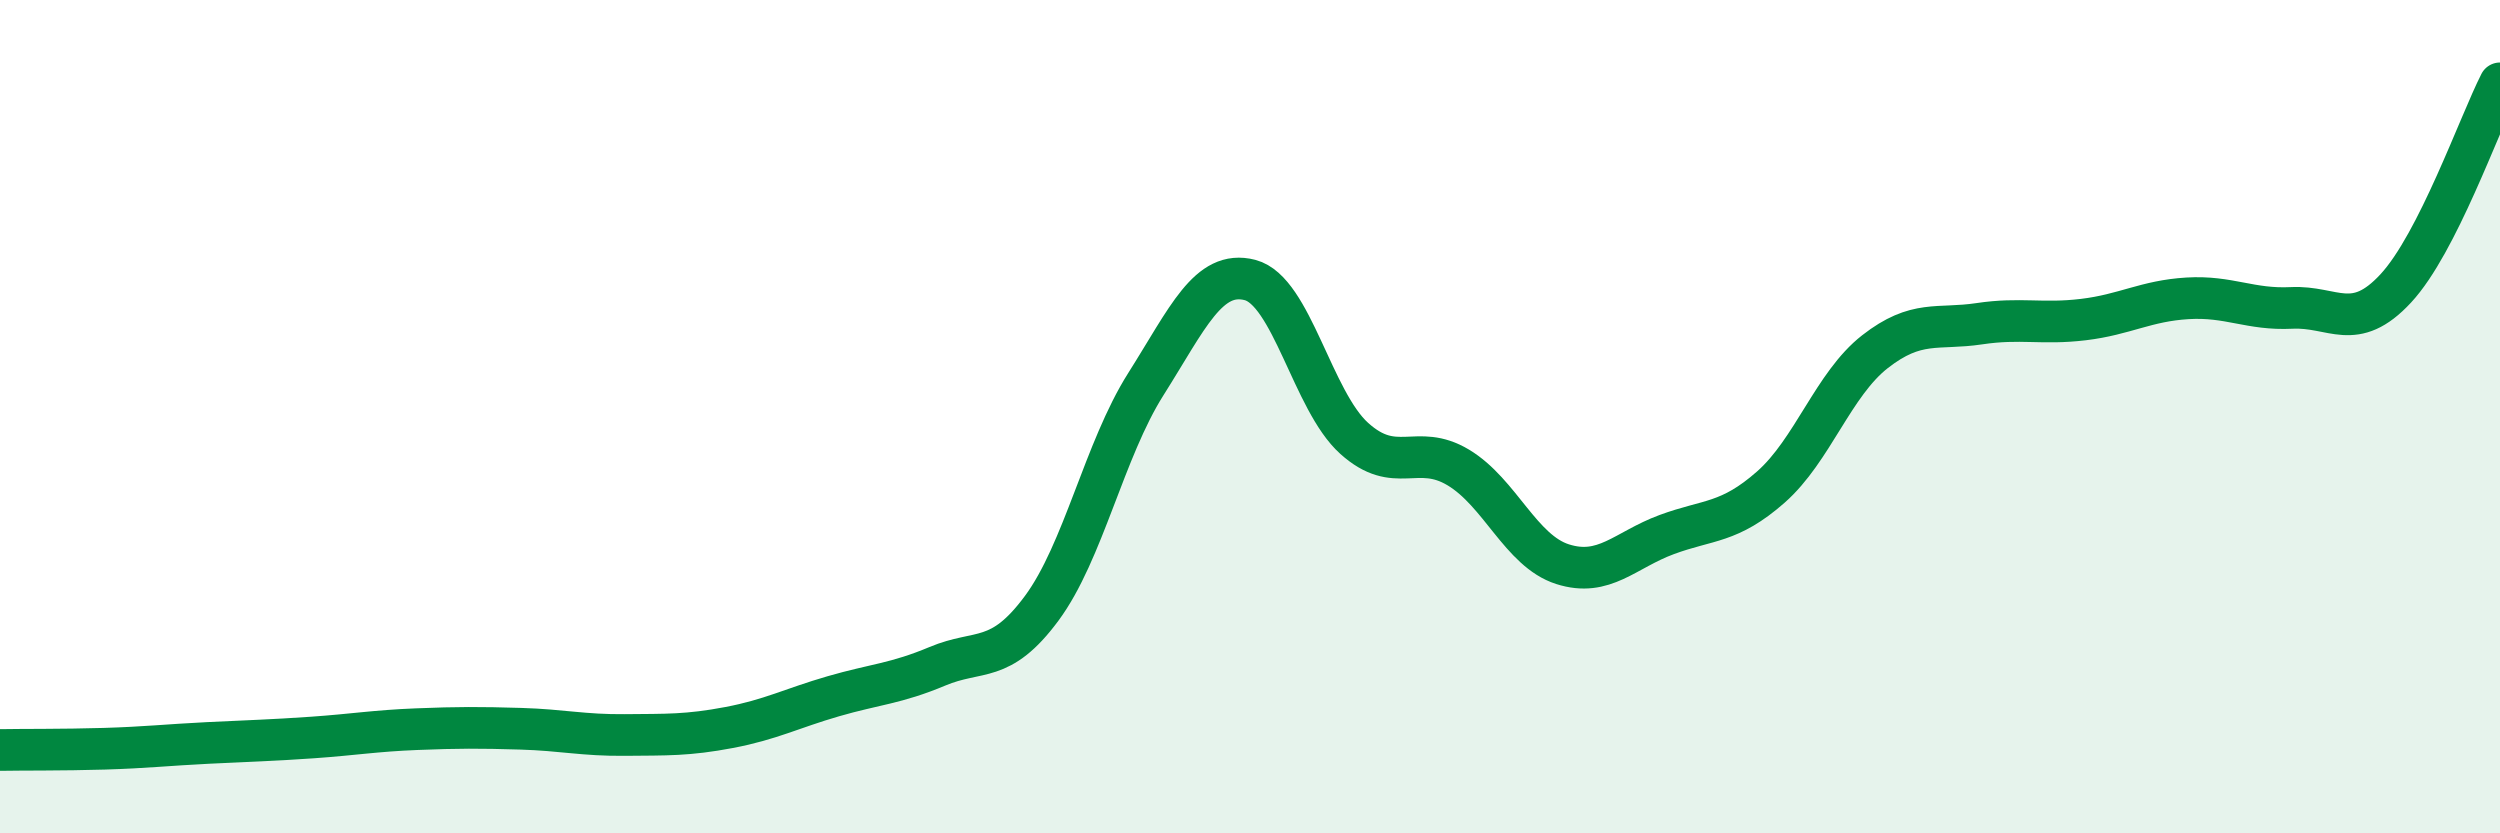
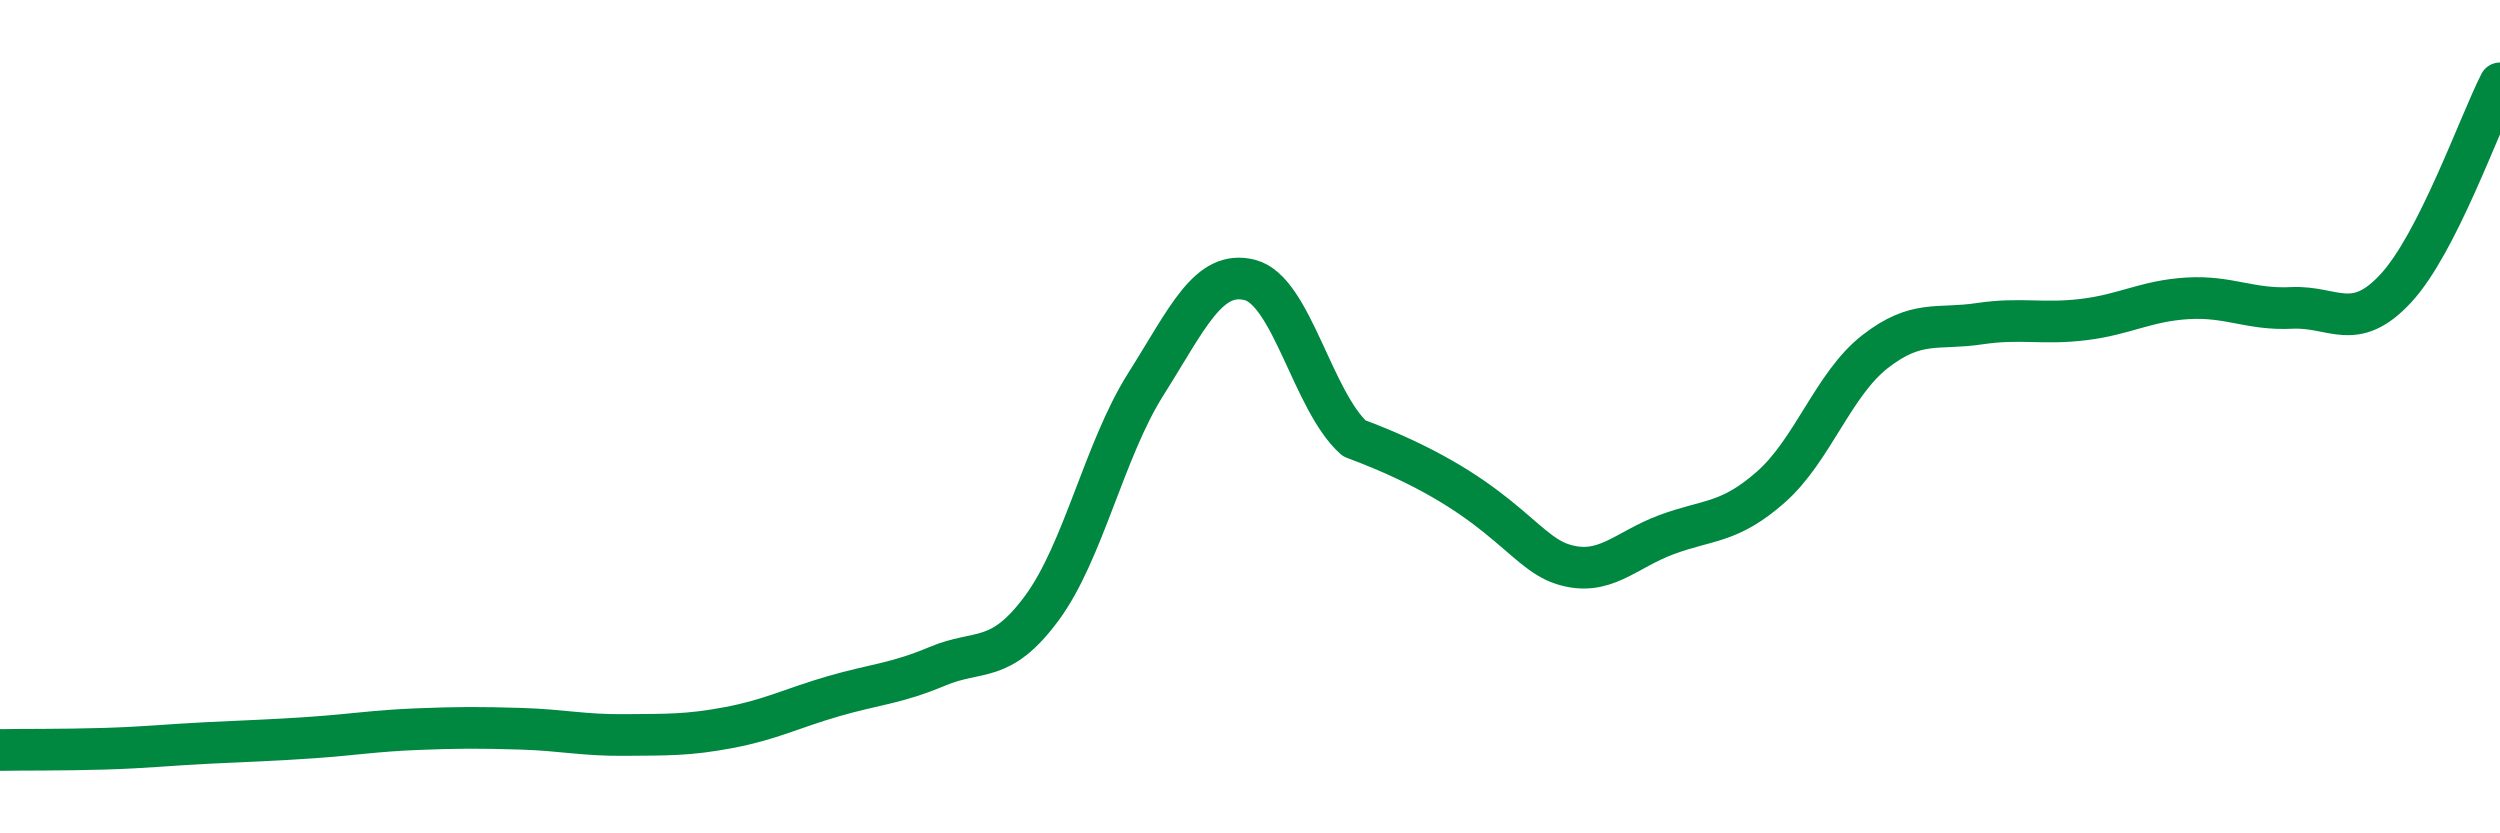
<svg xmlns="http://www.w3.org/2000/svg" width="60" height="20" viewBox="0 0 60 20">
-   <path d="M 0,18 C 0.5,17.99 1.5,18 2.5,17.97 C 3.5,17.94 4,17.88 5,17.83 C 6,17.78 6.5,17.77 7.5,17.7 C 8.5,17.63 9,17.54 10,17.5 C 11,17.46 11.5,17.46 12.5,17.49 C 13.5,17.52 14,17.65 15,17.64 C 16,17.63 16.5,17.65 17.5,17.46 C 18.5,17.27 19,17 20,16.71 C 21,16.42 21.5,16.41 22.5,15.99 C 23.5,15.57 24,15.95 25,14.6 C 26,13.25 26.5,10.8 27.5,9.22 C 28.5,7.64 29,6.46 30,6.72 C 31,6.98 31.5,9.62 32.5,10.52 C 33.5,11.42 34,10.62 35,11.22 C 36,11.82 36.5,13.22 37.5,13.54 C 38.5,13.86 39,13.2 40,12.83 C 41,12.46 41.5,12.57 42.5,11.69 C 43.5,10.81 44,9.22 45,8.44 C 46,7.66 46.5,7.92 47.5,7.77 C 48.5,7.62 49,7.79 50,7.67 C 51,7.55 51.5,7.22 52.5,7.16 C 53.5,7.1 54,7.44 55,7.39 C 56,7.34 56.5,8 57.5,6.92 C 58.5,5.84 59.5,2.98 60,2L60 20L0 20Z" fill="#008740" opacity="0.1" stroke-linecap="round" stroke-linejoin="round" />
-   <path d="M 0,18 C 0.5,17.99 1.5,18 2.5,17.97 C 3.5,17.94 4,17.88 5,17.83 C 6,17.78 6.5,17.77 7.5,17.7 C 8.5,17.63 9,17.54 10,17.5 C 11,17.46 11.5,17.46 12.5,17.49 C 13.5,17.52 14,17.65 15,17.64 C 16,17.63 16.5,17.65 17.5,17.46 C 18.5,17.27 19,17 20,16.71 C 21,16.42 21.5,16.41 22.5,15.99 C 23.5,15.57 24,15.95 25,14.6 C 26,13.25 26.5,10.8 27.5,9.22 C 28.5,7.64 29,6.46 30,6.72 C 31,6.98 31.5,9.62 32.5,10.52 C 33.5,11.42 34,10.62 35,11.22 C 36,11.82 36.5,13.22 37.5,13.54 C 38.5,13.86 39,13.2 40,12.83 C 41,12.46 41.5,12.57 42.5,11.69 C 43.5,10.81 44,9.22 45,8.44 C 46,7.66 46.5,7.92 47.5,7.77 C 48.5,7.62 49,7.79 50,7.67 C 51,7.55 51.5,7.22 52.5,7.16 C 53.5,7.1 54,7.44 55,7.39 C 56,7.34 56.5,8 57.5,6.92 C 58.5,5.84 59.5,2.98 60,2" stroke="#008740" stroke-width="1" fill="none" stroke-linecap="round" stroke-linejoin="round" />
+   <path d="M 0,18 C 0.5,17.99 1.5,18 2.5,17.97 C 3.5,17.94 4,17.88 5,17.83 C 6,17.78 6.5,17.77 7.5,17.7 C 8.5,17.63 9,17.54 10,17.5 C 11,17.46 11.5,17.46 12.5,17.49 C 13.5,17.52 14,17.65 15,17.64 C 16,17.63 16.5,17.65 17.5,17.46 C 18.5,17.27 19,17 20,16.71 C 21,16.42 21.5,16.41 22.5,15.99 C 23.5,15.57 24,15.95 25,14.6 C 26,13.25 26.5,10.8 27.5,9.22 C 28.5,7.64 29,6.46 30,6.72 C 31,6.98 31.5,9.62 32.5,10.52 C 36,11.82 36.5,13.22 37.5,13.54 C 38.5,13.86 39,13.2 40,12.83 C 41,12.46 41.5,12.57 42.5,11.69 C 43.5,10.81 44,9.22 45,8.44 C 46,7.66 46.5,7.92 47.5,7.77 C 48.5,7.62 49,7.79 50,7.67 C 51,7.55 51.5,7.22 52.5,7.16 C 53.5,7.1 54,7.44 55,7.39 C 56,7.34 56.5,8 57.5,6.92 C 58.5,5.84 59.5,2.98 60,2" stroke="#008740" stroke-width="1" fill="none" stroke-linecap="round" stroke-linejoin="round" />
</svg>